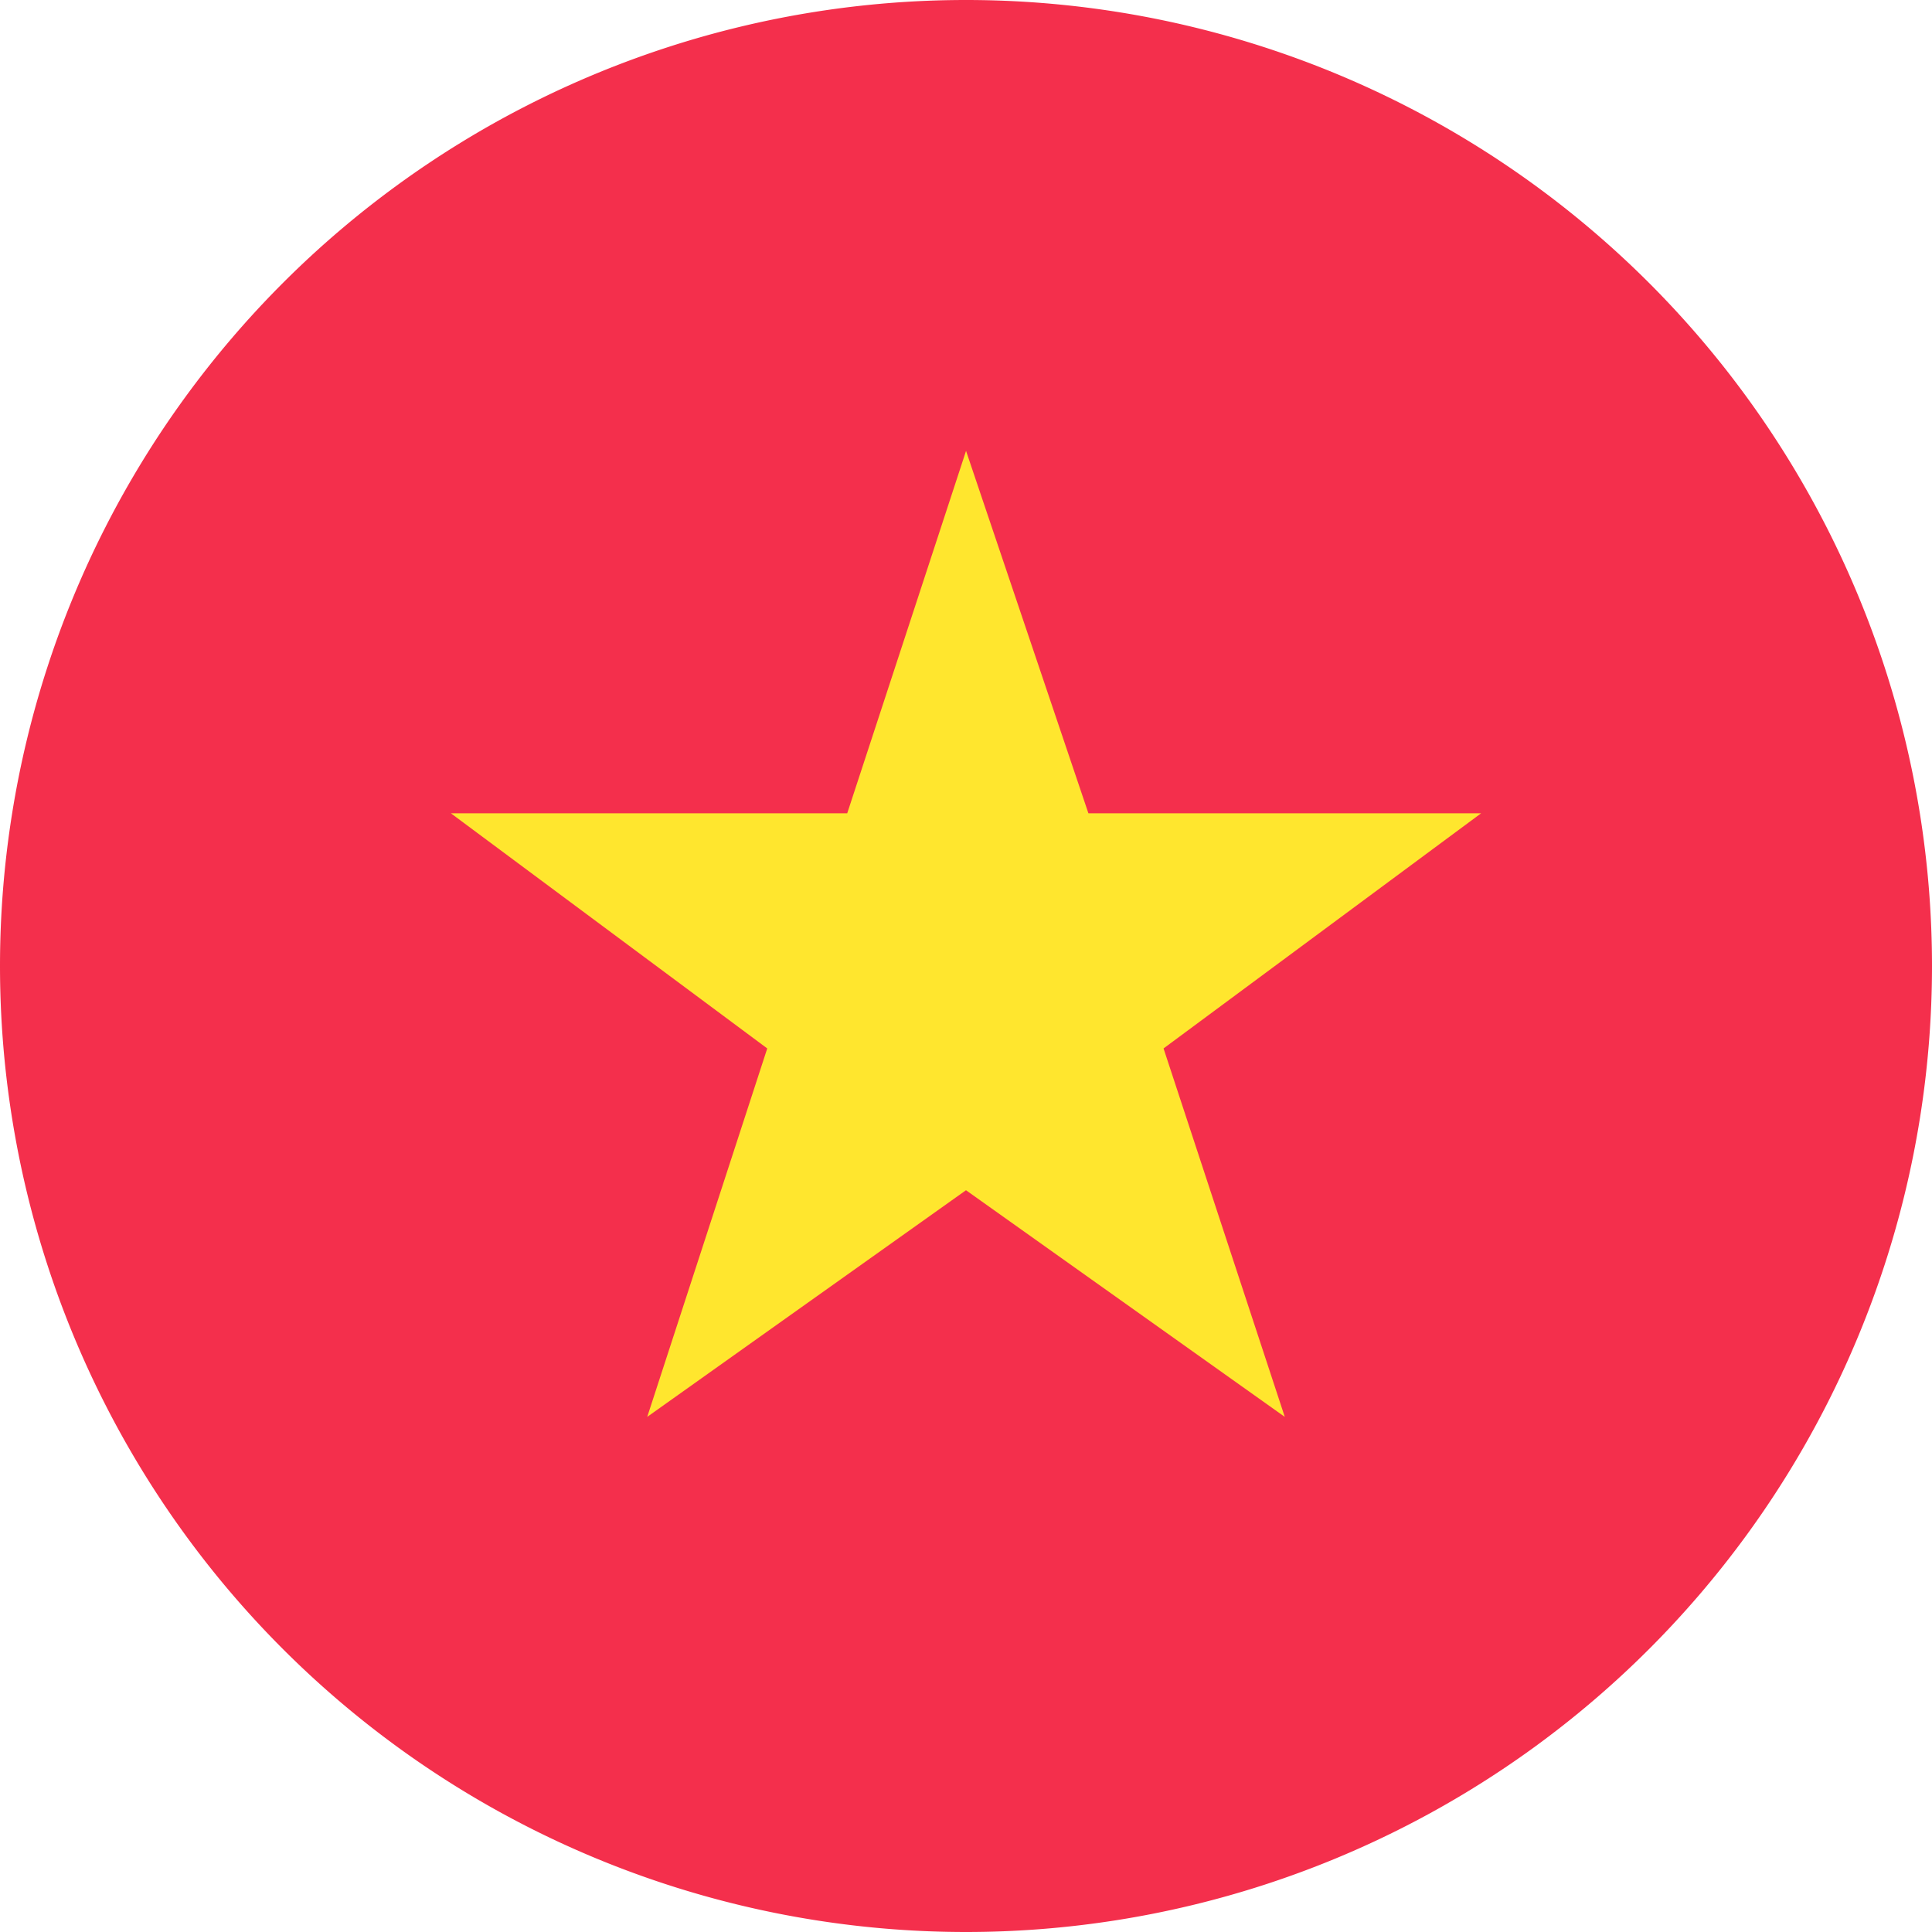
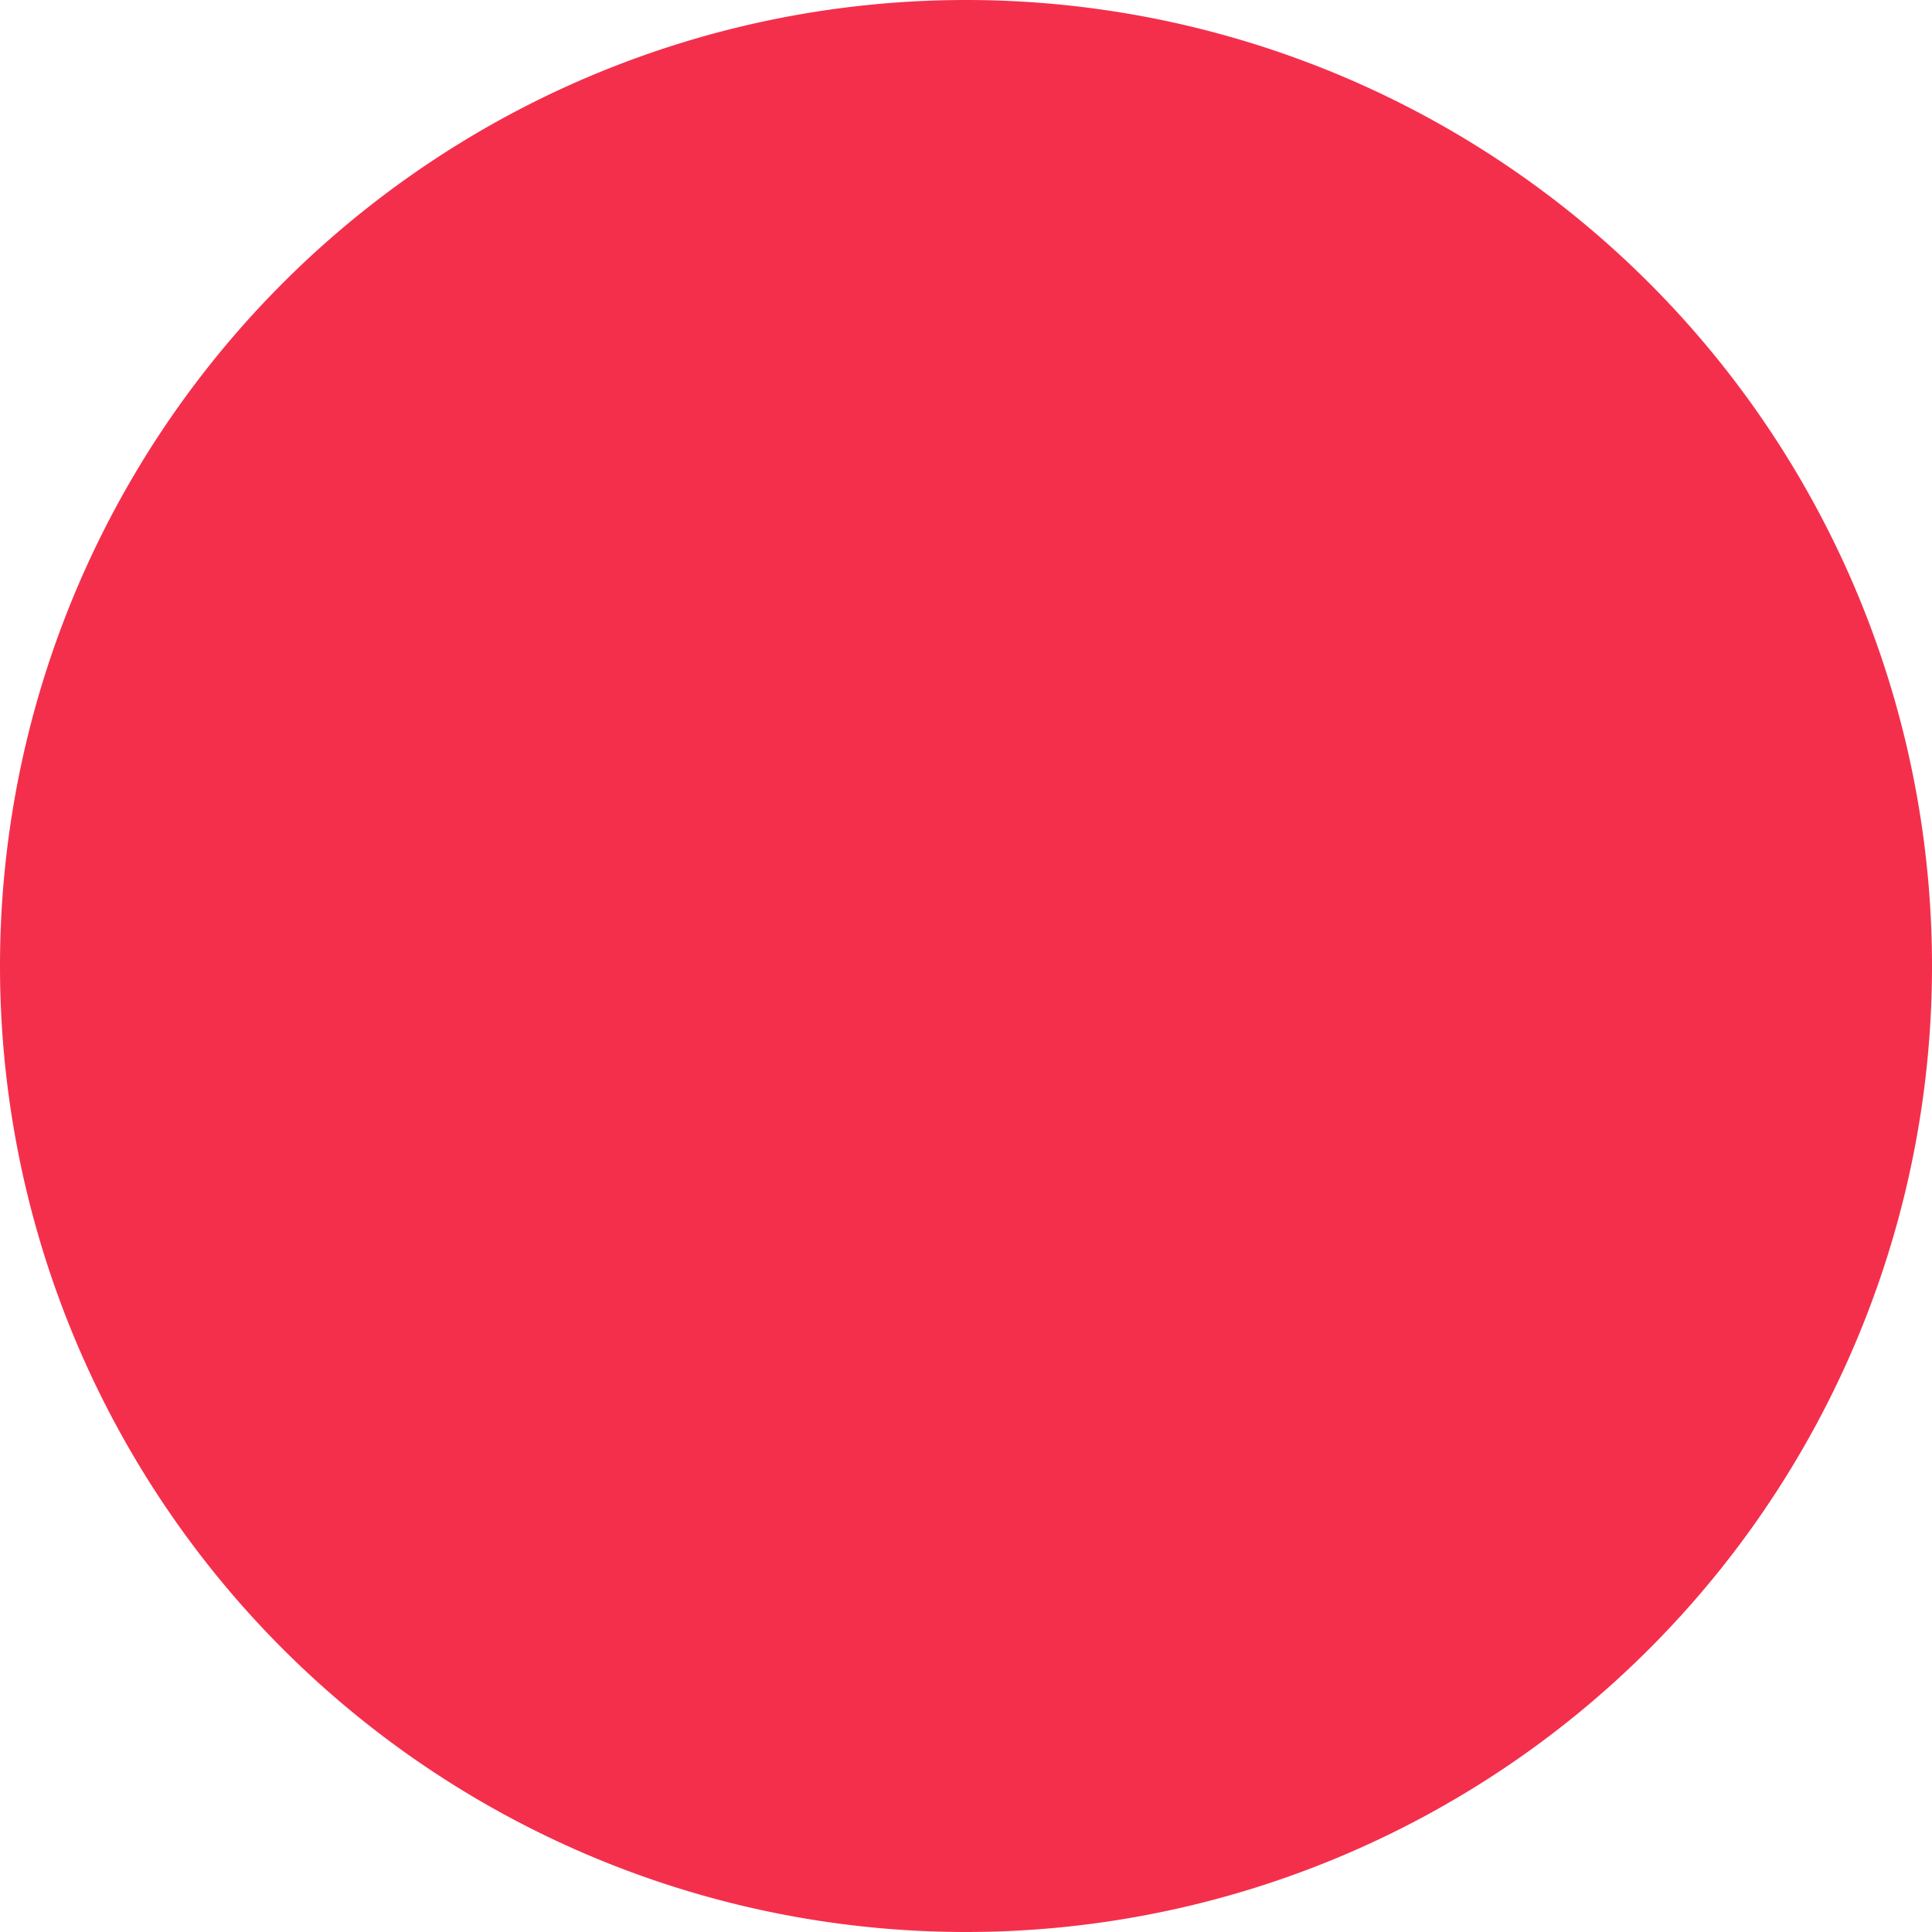
<svg xmlns="http://www.w3.org/2000/svg" t="1754284359940" class="icon" viewBox="0 0 1024 1024" version="1.1" p-id="31228" width="200" height="200">
  <path d="M0 512a512 512 0 1 0 1024 0 512 512 0 0 0-1024 0z" fill="#F42F4C" p-id="31229" />
-   <path d="M512 630.848l168.96 120.128-64.256-195.285 168.32-124.629h-208.149l-64.853-192.085-62.976 192.085h-210.069l167.68 124.629-63.616 195.285L512 630.848z" fill="#FFE62E" p-id="31230" />
</svg>